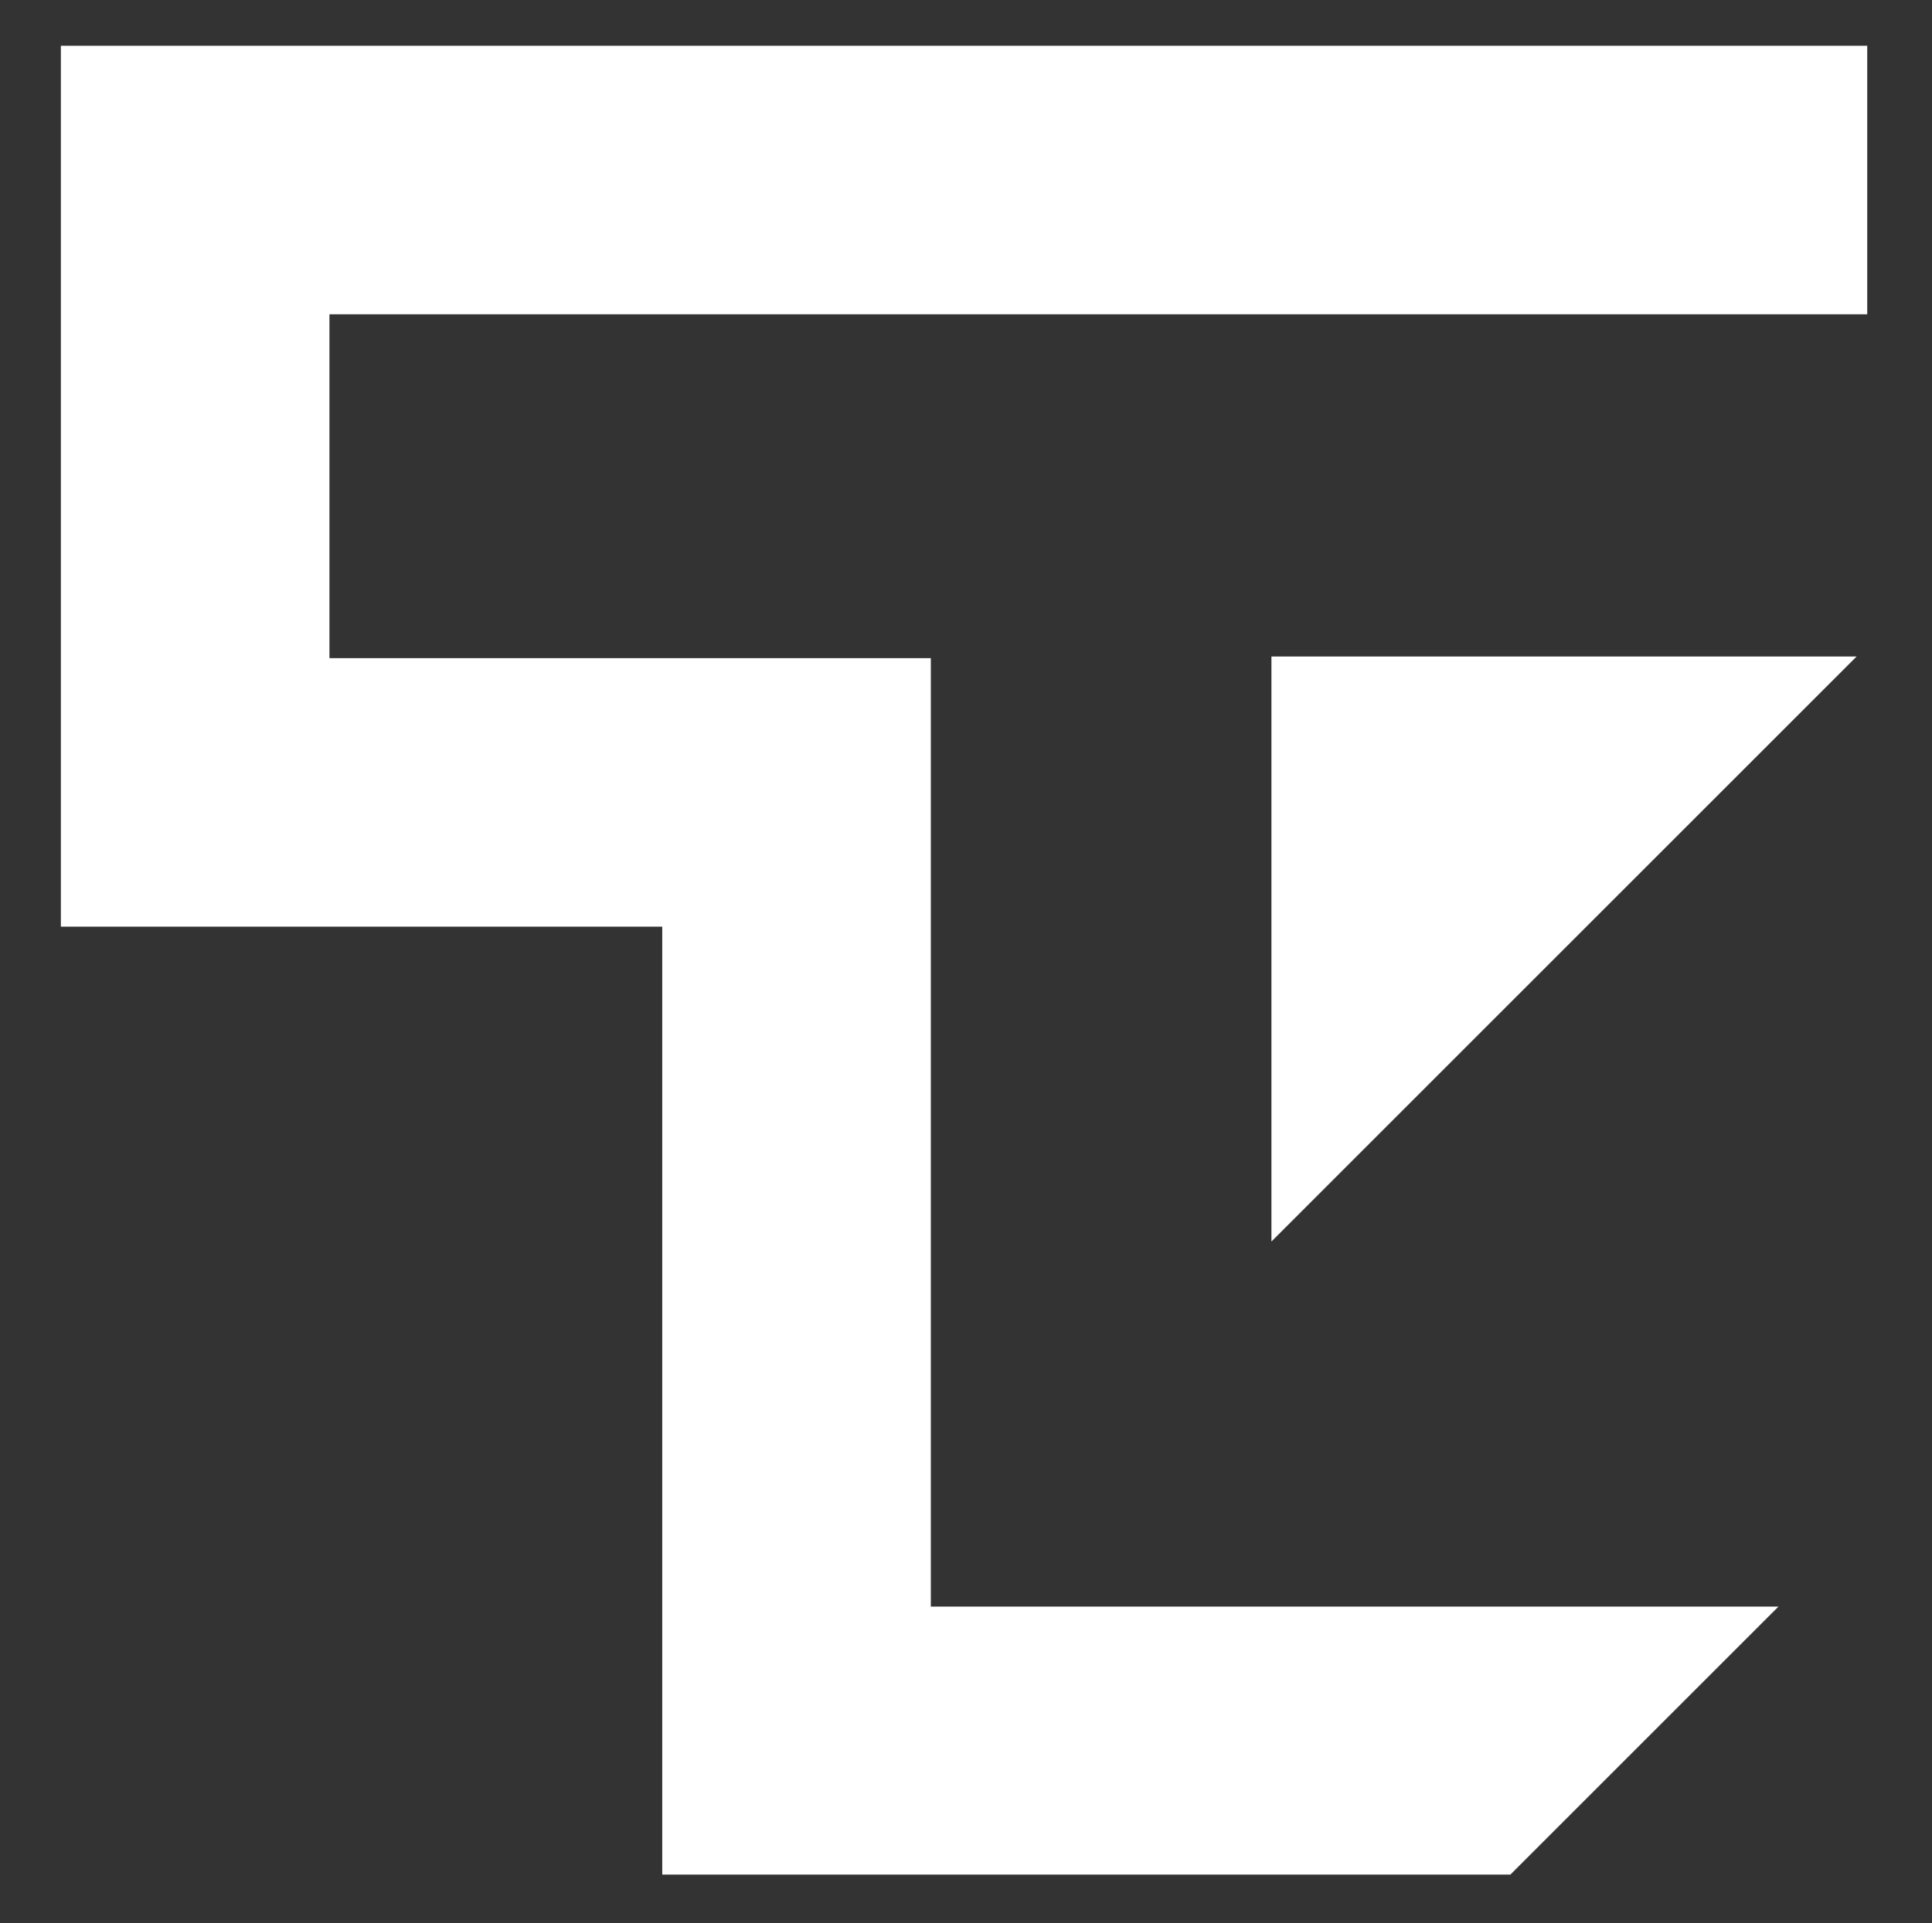
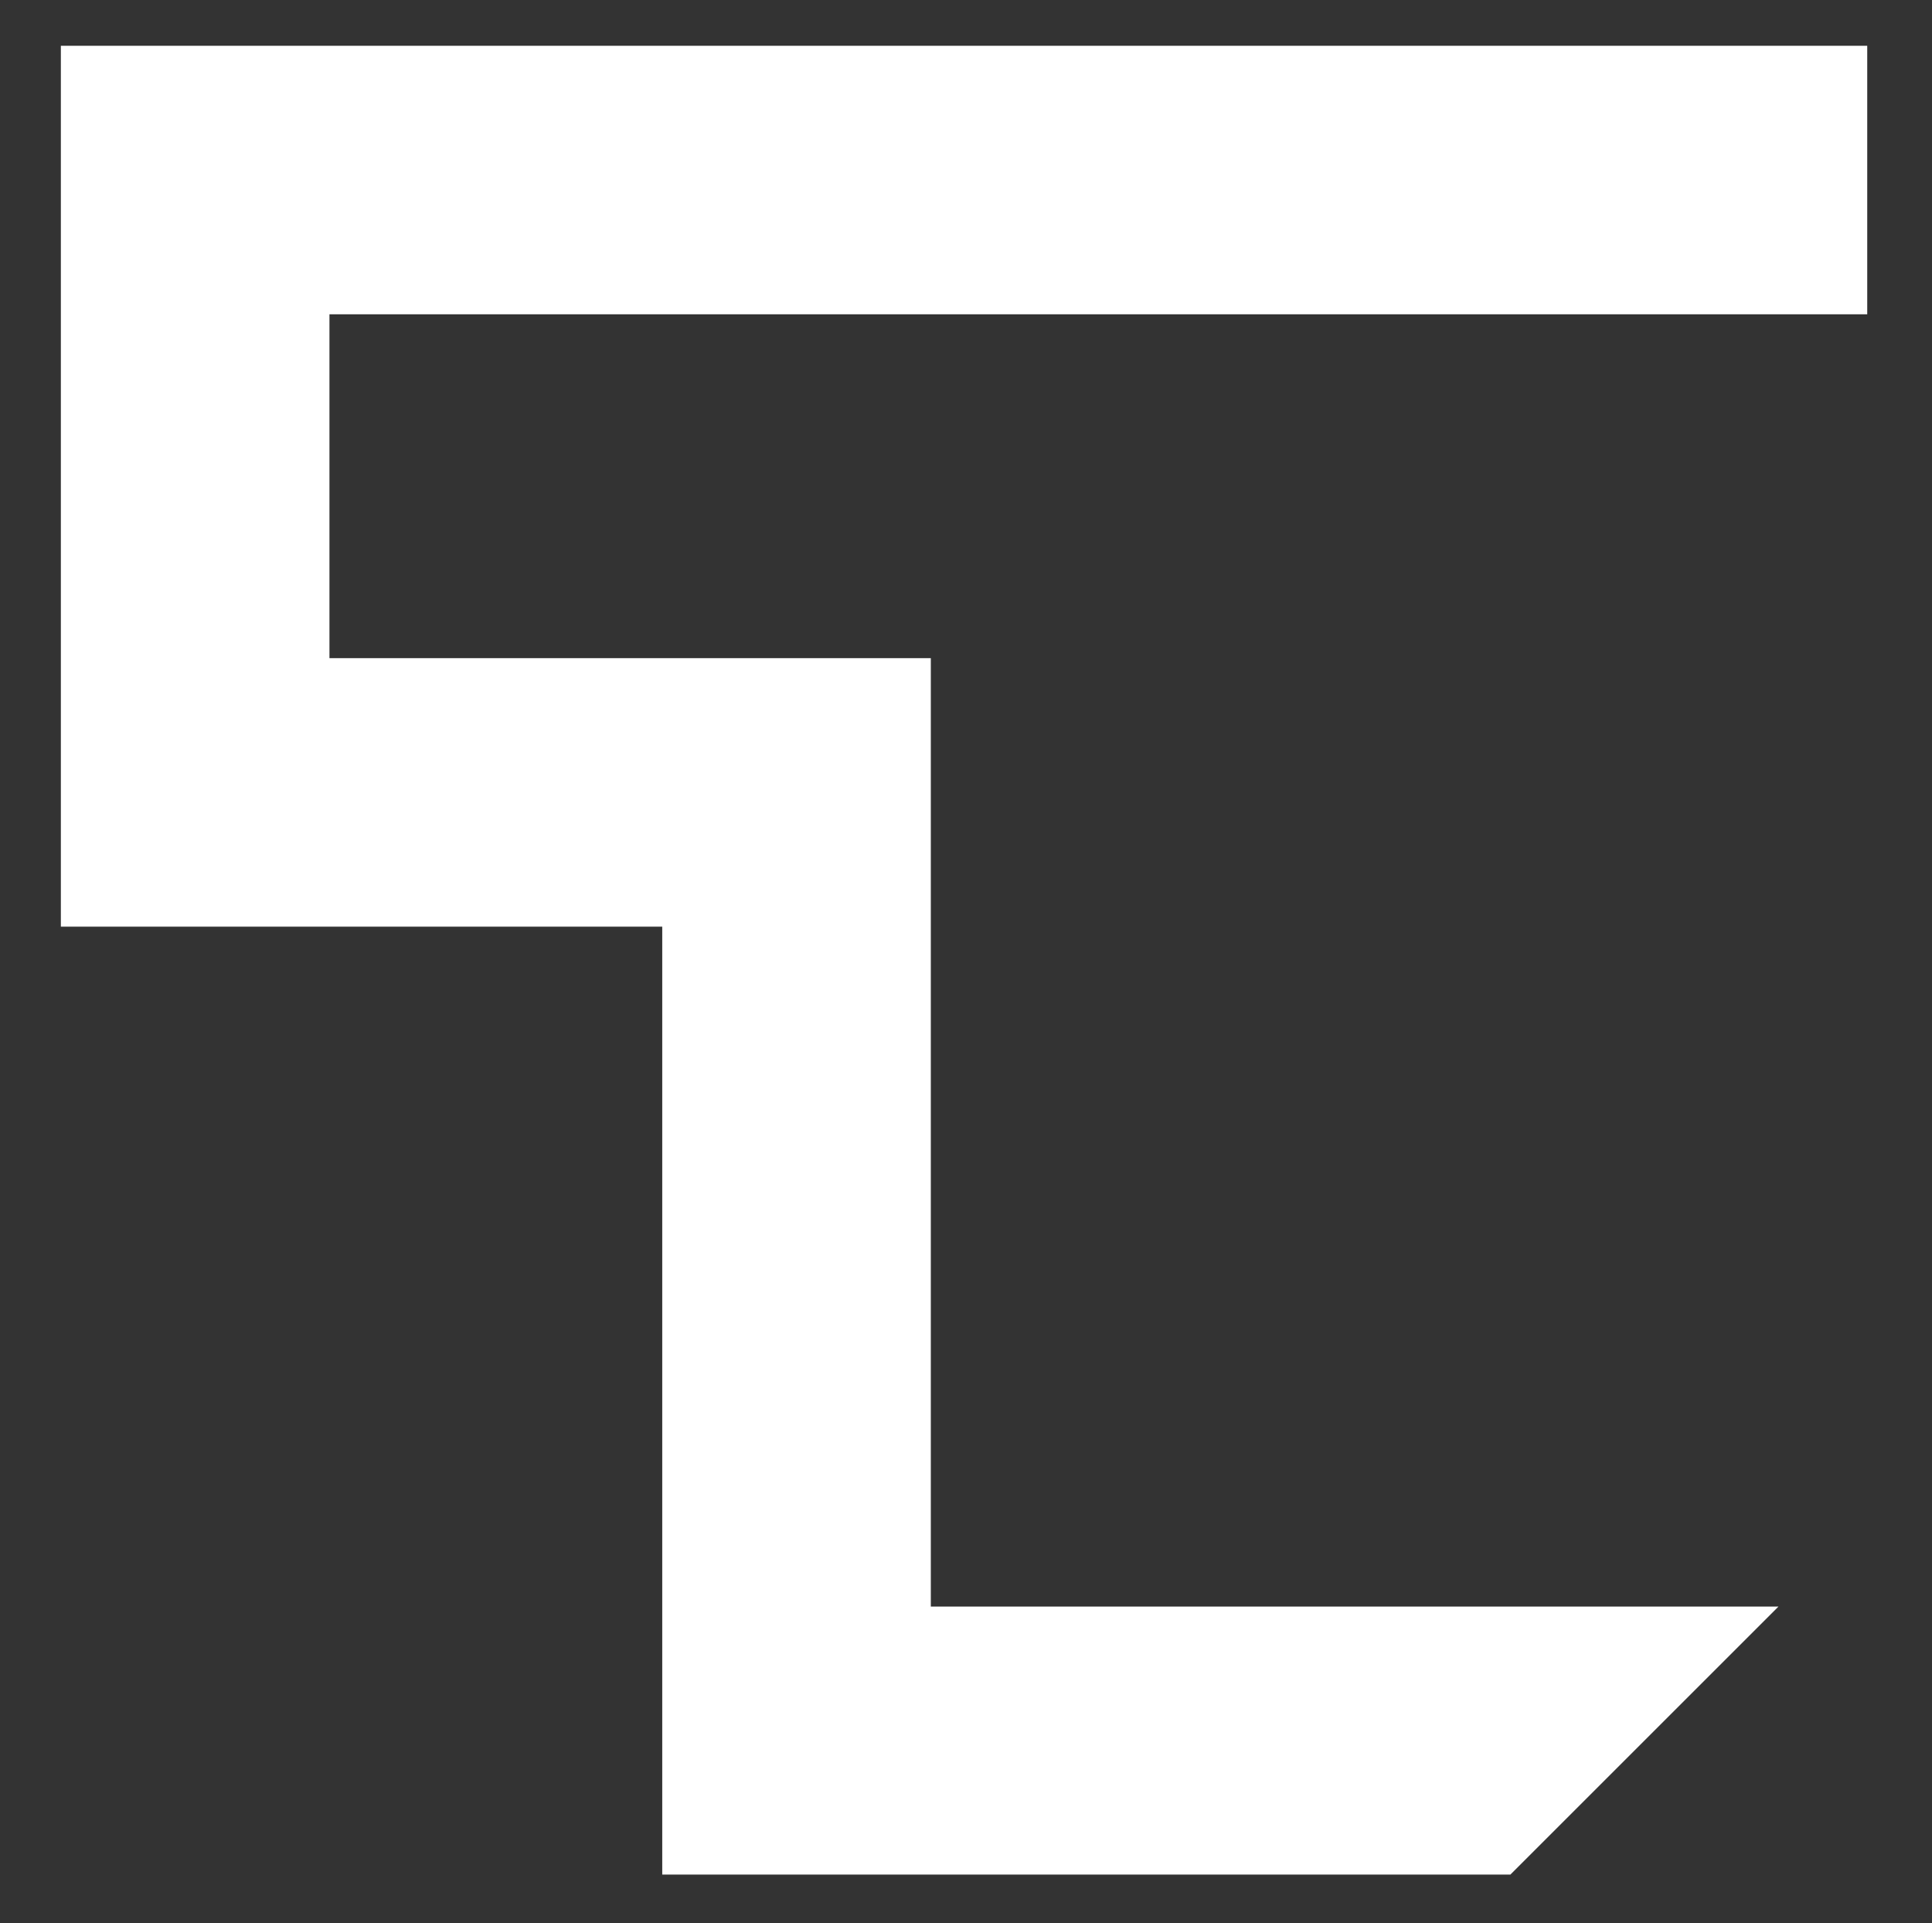
<svg xmlns="http://www.w3.org/2000/svg" version="1.1" id="Layer_1" x="0px" y="0px" viewBox="0 0 346 344.5" style="enable-background:new 0 0 346 344.5;" xml:space="preserve">
  <rect x="0" y="0" width="346" height="344.5" fill="#333333" stroke="none" />
  <style type="text/css">
	.st0{fill:#FFFFFF;}
</style>
  <g>
-     <polygon class="st0" points="332.5,117.6 227.7,117.6 227.7,222.4  " />
    <polygon class="st0" points="10.9,8.2 10.9,166 118.6,166 118.6,335.8 270.5,335.8 318.5,287.8 166.7,287.8 166.7,117.9 59,117.9    59,56.3 334.4,56.3 334.4,8.2  " />
  </g>
</svg>